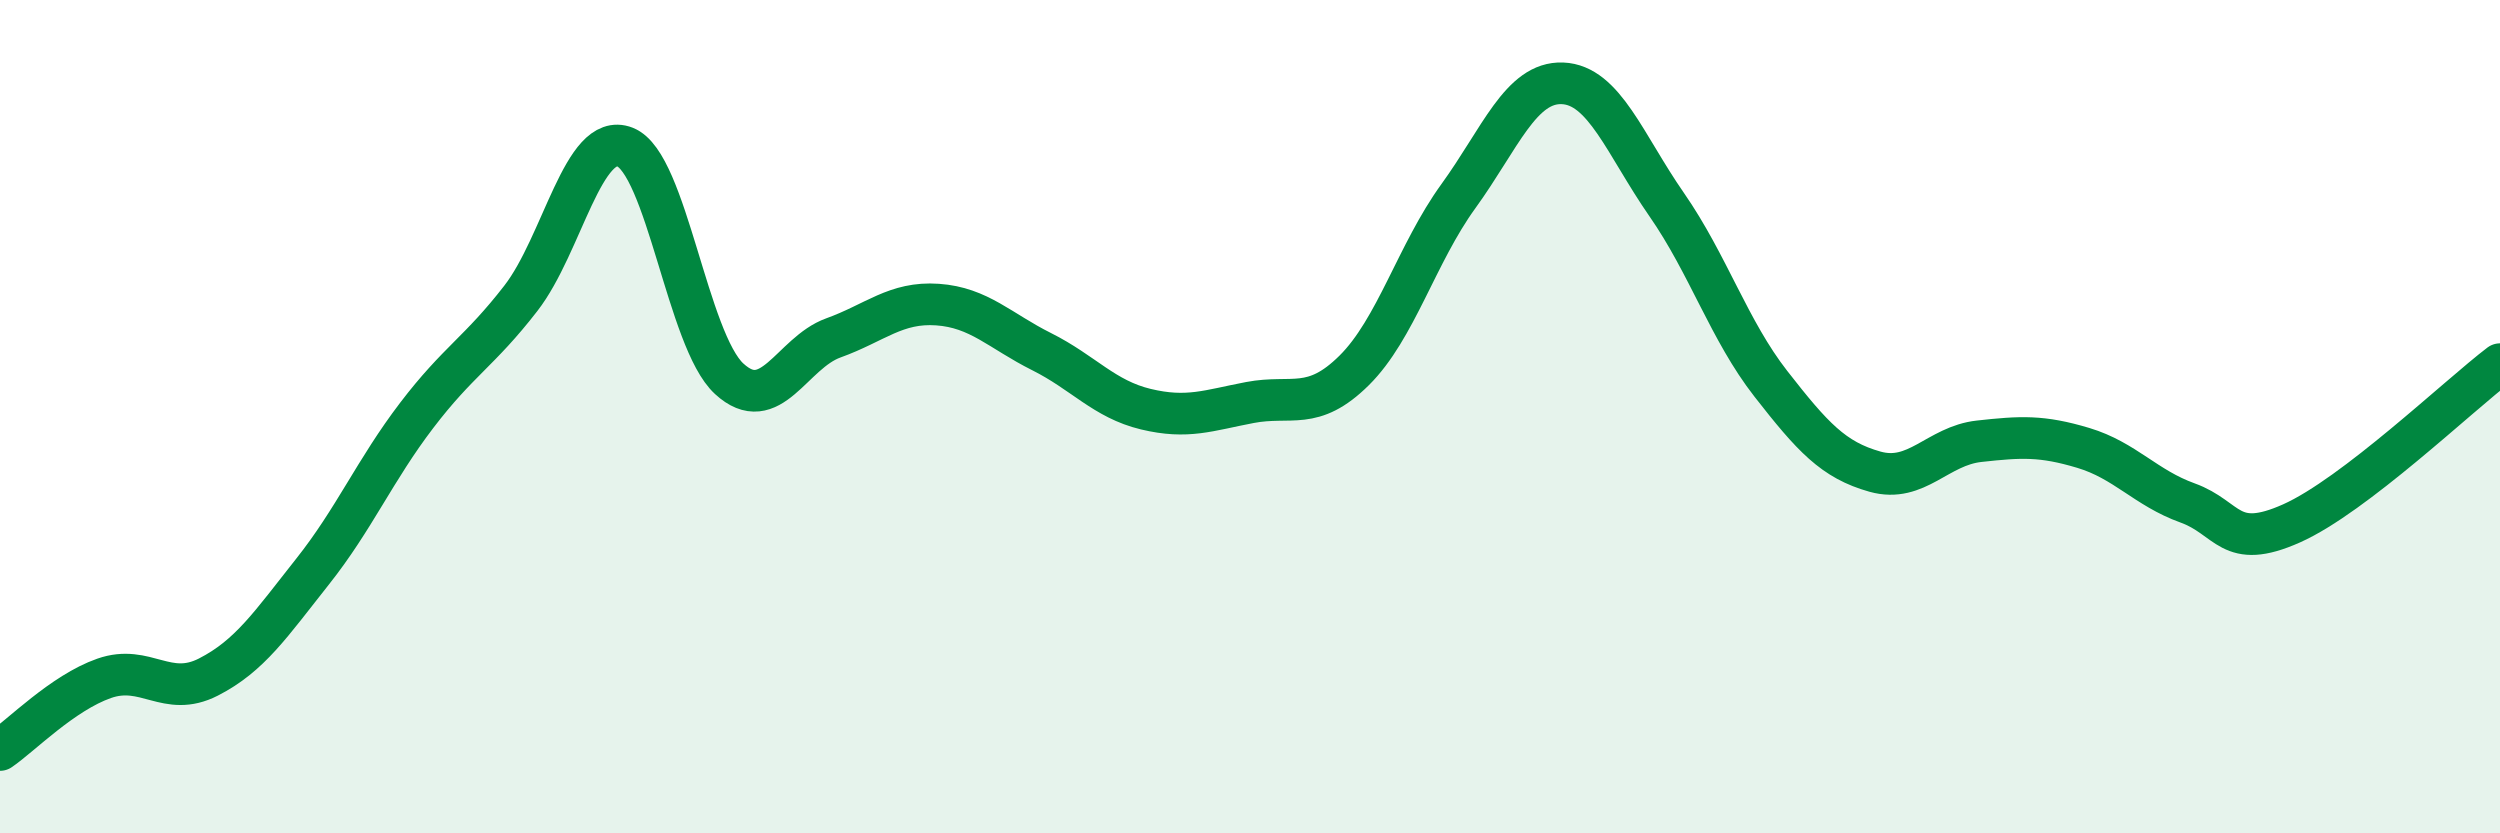
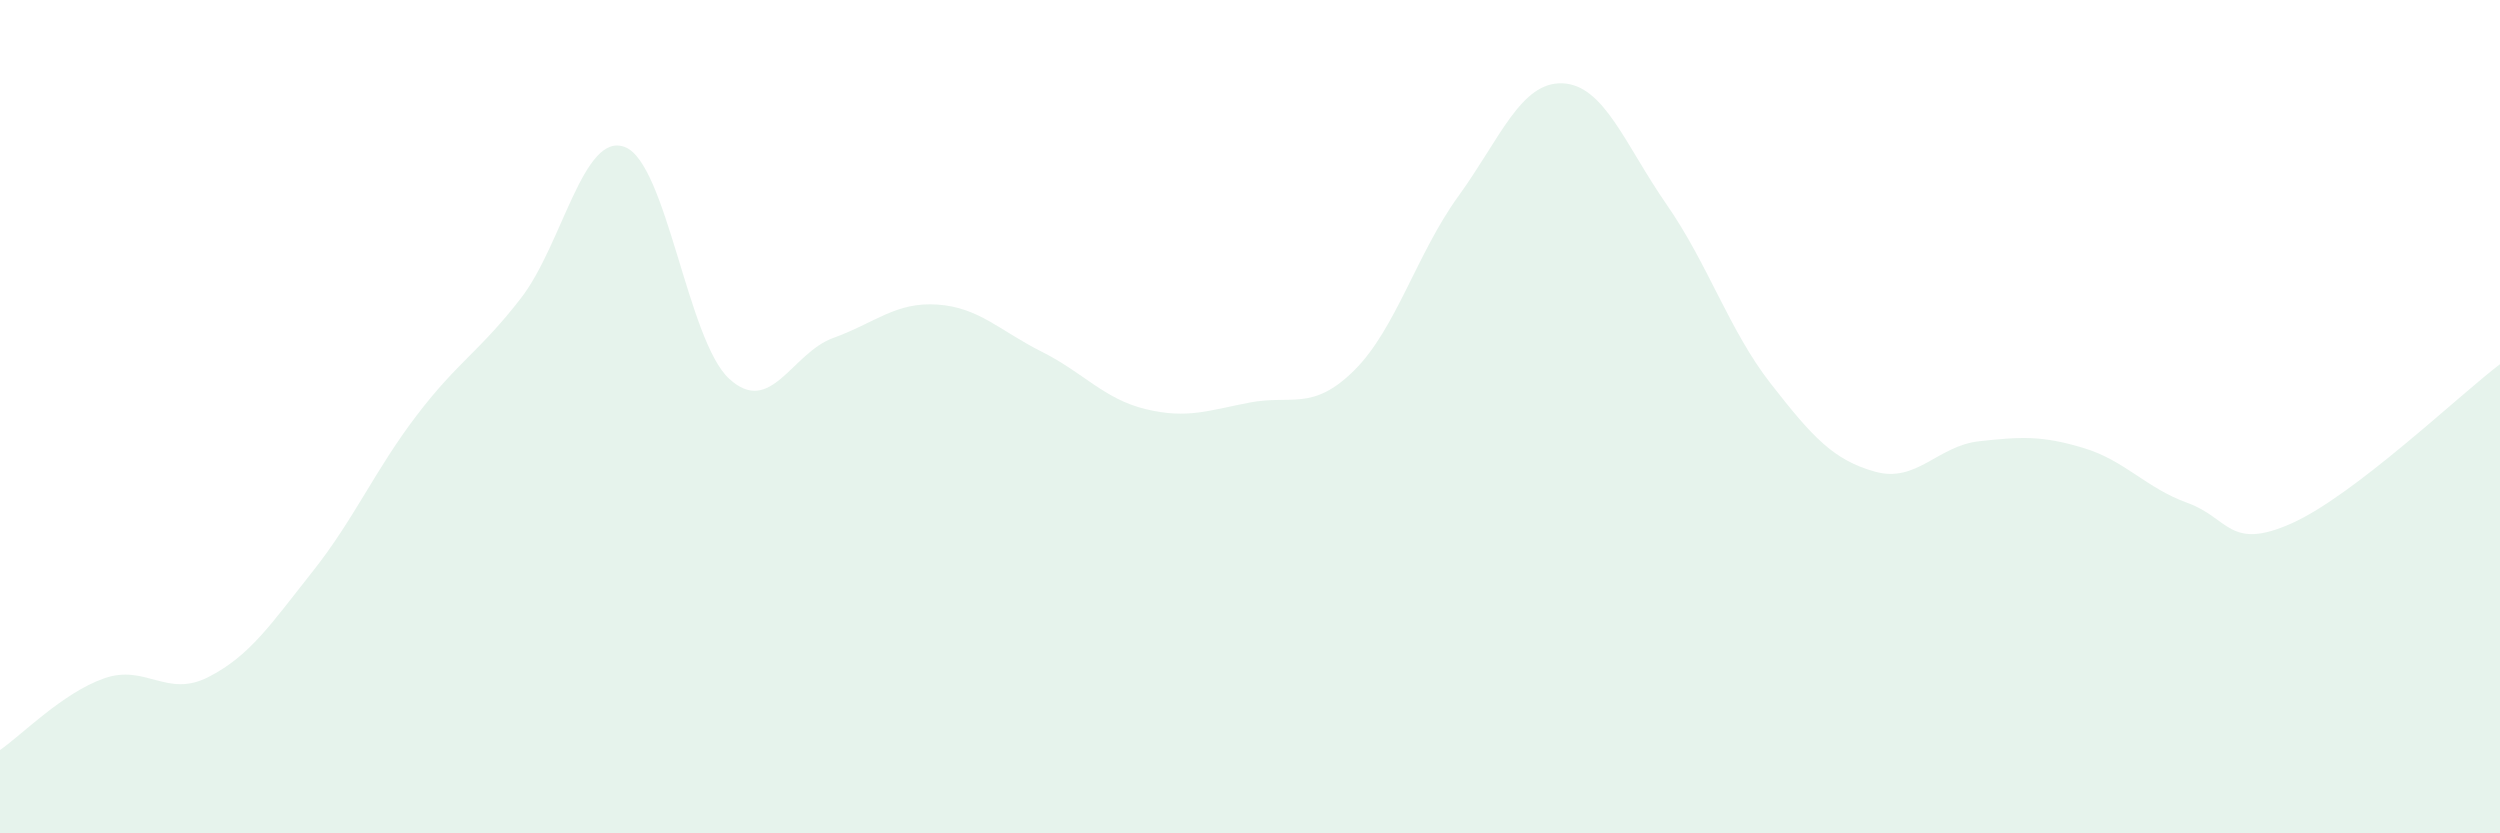
<svg xmlns="http://www.w3.org/2000/svg" width="60" height="20" viewBox="0 0 60 20">
  <path d="M 0,18 C 0.5,17.66 1.5,16.63 2.5,16.28 C 3.5,15.93 4,16.76 5,16.25 C 6,15.74 6.5,14.98 7.5,13.72 C 8.5,12.46 9,11.28 10,9.97 C 11,8.66 11.5,8.45 12.5,7.16 C 13.5,5.87 14,3.14 15,3.53 C 16,3.92 16.5,8.17 17.5,9.09 C 18.5,10.01 19,8.47 20,8.11 C 21,7.75 21.5,7.24 22.5,7.31 C 23.5,7.38 24,7.94 25,8.44 C 26,8.94 26.5,9.58 27.5,9.82 C 28.5,10.06 29,9.85 30,9.66 C 31,9.47 31.5,9.88 32.5,8.89 C 33.5,7.9 34,6.09 35,4.71 C 36,3.33 36.5,1.96 37.5,2 C 38.5,2.04 39,3.47 40,4.91 C 41,6.35 41.5,7.93 42.5,9.21 C 43.5,10.49 44,11.04 45,11.32 C 46,11.6 46.5,10.7 47.5,10.59 C 48.5,10.48 49,10.45 50,10.75 C 51,11.05 51.5,11.71 52.5,12.07 C 53.5,12.43 53.5,13.23 55,12.56 C 56.5,11.89 59,9.5 60,8.74L60 20L0 20Z" fill="#008740" opacity="0.1" stroke-linecap="round" stroke-linejoin="round" />
-   <path d="M 0,18 C 0.5,17.66 1.5,16.63 2.5,16.28 C 3.5,15.93 4,16.76 5,16.25 C 6,15.74 6.5,14.98 7.5,13.72 C 8.5,12.46 9,11.28 10,9.97 C 11,8.66 11.5,8.45 12.5,7.16 C 13.5,5.87 14,3.14 15,3.53 C 16,3.92 16.5,8.17 17.5,9.09 C 18.5,10.01 19,8.47 20,8.11 C 21,7.75 21.5,7.24 22.5,7.31 C 23.5,7.38 24,7.94 25,8.44 C 26,8.94 26.5,9.58 27.5,9.82 C 28.5,10.06 29,9.85 30,9.66 C 31,9.47 31.5,9.88 32.5,8.89 C 33.5,7.9 34,6.09 35,4.71 C 36,3.33 36.5,1.96 37.5,2 C 38.5,2.04 39,3.47 40,4.91 C 41,6.35 41.5,7.93 42.5,9.21 C 43.5,10.49 44,11.04 45,11.32 C 46,11.6 46.5,10.7 47.5,10.59 C 48.5,10.48 49,10.45 50,10.75 C 51,11.05 51.5,11.71 52.5,12.07 C 53.5,12.43 53.5,13.23 55,12.56 C 56.5,11.89 59,9.5 60,8.74" stroke="#008740" stroke-width="1" fill="none" stroke-linecap="round" stroke-linejoin="round" />
</svg>